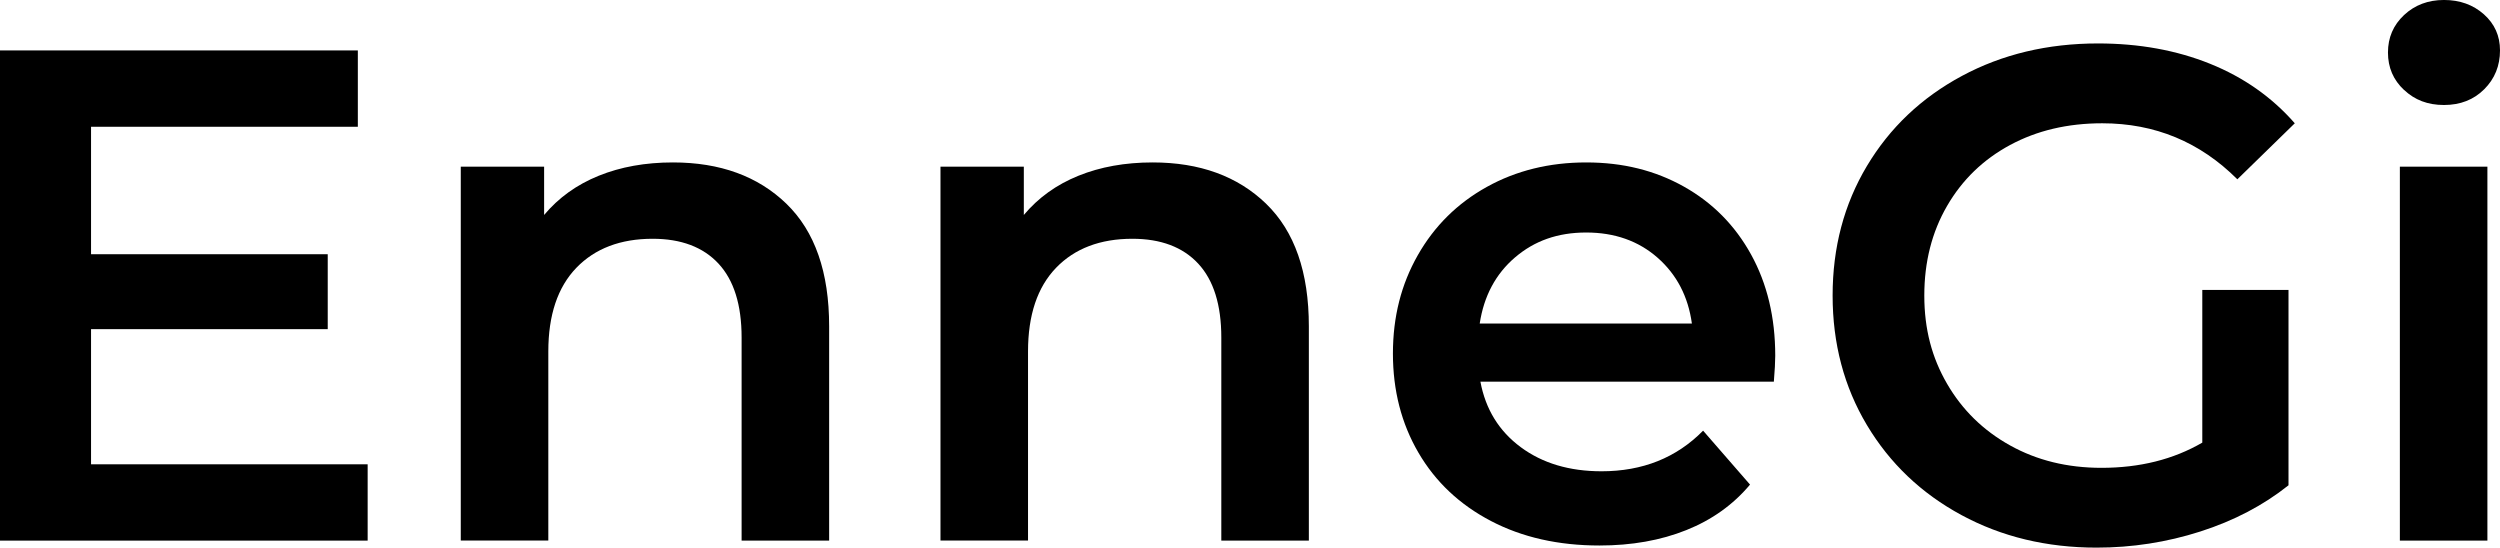
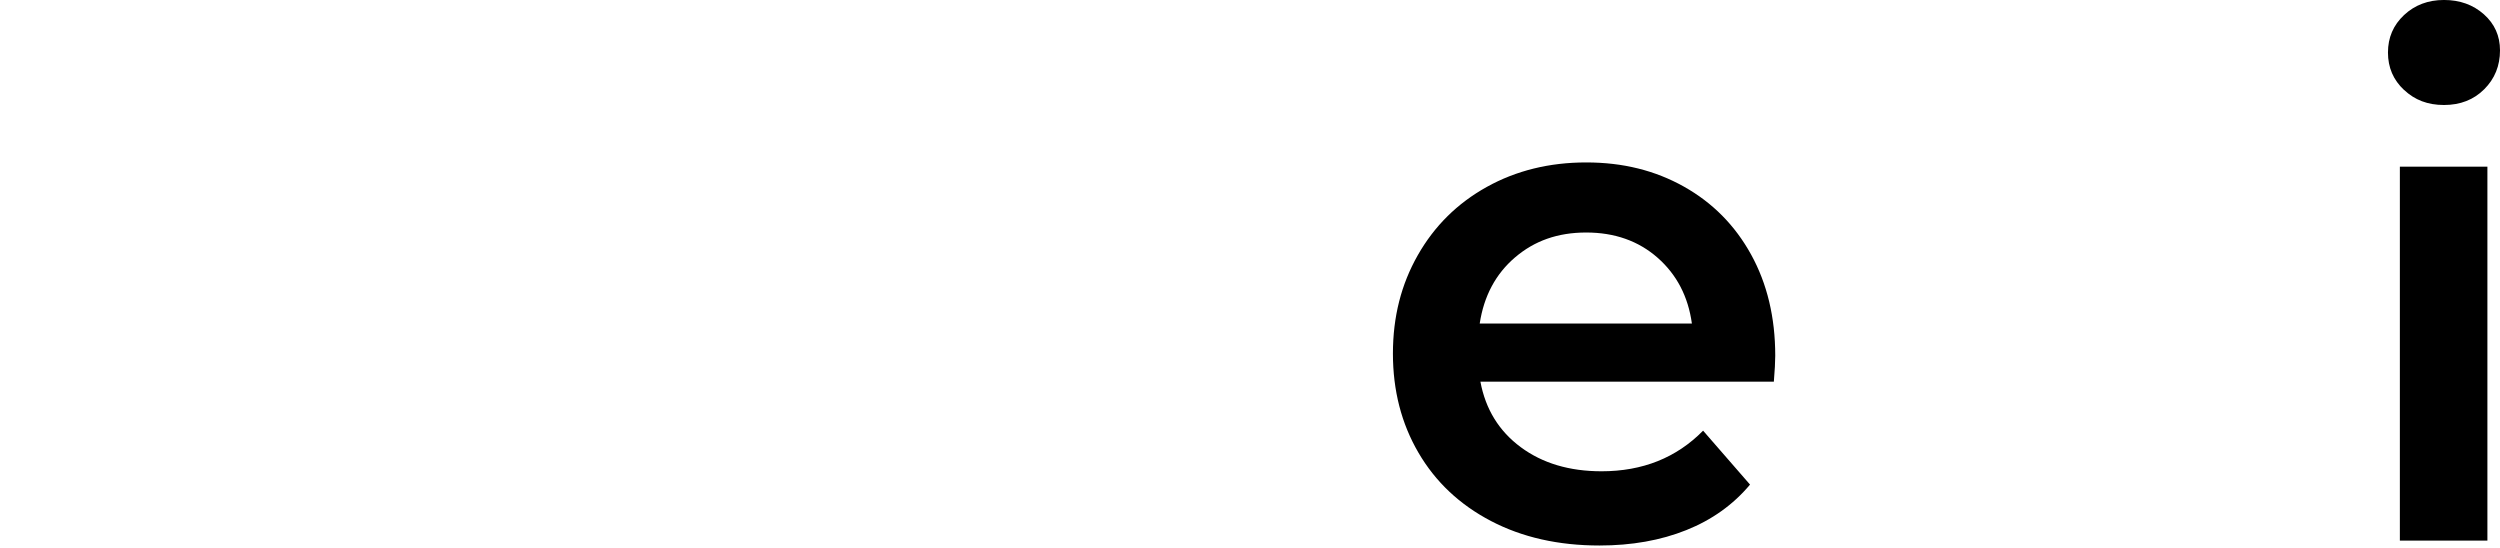
<svg xmlns="http://www.w3.org/2000/svg" id="Livello_2" data-name="Livello 2" viewBox="0 0 899.3 196.99">
  <g id="Livello_1-2" data-name="Livello 1">
    <g>
-       <path d="m132.25,167.01v27.46H0V18.14h128.72v27.46H32.75v45.85h85.14v26.95H32.75v48.62h99.5Z" />
-       <path d="m282.89,73.3c10.24,9.91,15.37,24.6,15.37,44.08v77.08h-31.49v-73.05c0-11.75-2.77-20.61-8.31-26.58-5.54-5.96-13.44-8.94-23.68-8.94-11.59,0-20.74,3.49-27.46,10.45-6.72,6.97-10.08,17-10.08,30.1v68.01h-31.49V59.95h29.98v17.38c5.2-6.21,11.75-10.91,19.65-14.11,7.89-3.19,16.79-4.79,26.7-4.79,16.96,0,30.56,4.96,40.81,14.86Z" />
-       <path d="m455.45,73.3c10.24,9.91,15.37,24.6,15.37,44.08v77.08h-31.49v-73.05c0-11.75-2.77-20.61-8.31-26.58-5.54-5.96-13.44-8.94-23.68-8.94-11.59,0-20.74,3.49-27.46,10.45-6.72,6.97-10.08,17-10.08,30.1v68.01h-31.49V59.95h29.98v17.38c5.2-6.21,11.75-10.91,19.65-14.11,7.89-3.19,16.79-4.79,26.7-4.79,16.96,0,30.56,4.96,40.81,14.86Z" />
      <path d="m638.08,137.29h-105.55c1.85,9.91,6.68,17.76,14.49,23.55,7.81,5.79,17.51,8.69,29.09,8.69,14.78,0,26.95-4.87,36.53-14.61l16.88,19.4c-6.05,7.22-13.69,12.68-22.92,16.37-9.24,3.7-19.65,5.54-31.24,5.54-14.78,0-27.8-2.94-39.04-8.82-11.25-5.88-19.94-14.06-26.07-24.56-6.13-10.49-9.19-22.38-9.19-35.65s2.98-24.9,8.94-35.39c5.96-10.49,14.23-18.68,24.81-24.56,10.58-5.88,22.5-8.82,35.77-8.82s24.81,2.9,35.14,8.69,18.39,13.94,24.18,24.44c5.79,10.5,8.69,22.63,8.69,36.4,0,2.18-.17,5.29-.5,9.32Zm-93.08-44.71c-6.97,5.96-11.21,13.9-12.72,23.81h76.33c-1.35-9.74-5.46-17.63-12.34-23.68-6.89-6.05-15.45-9.07-25.69-9.07s-18.6,2.98-25.57,8.94Z" />
-       <path d="m792.24,104.29h30.98v70.28c-9.07,7.22-19.65,12.76-31.74,16.63s-24.52,5.79-37.28,5.79c-17.97,0-34.18-3.9-48.62-11.71-14.45-7.81-25.78-18.6-34.01-32.37-8.23-13.77-12.34-29.3-12.34-46.6s4.11-32.83,12.34-46.6c8.23-13.77,19.61-24.56,34.13-32.37,14.52-7.81,30.86-11.71,49-11.71,14.78,0,28.21,2.44,40.3,7.31,12.09,4.87,22.25,12.01,30.48,21.41l-20.66,20.15c-13.44-13.43-29.64-20.15-48.62-20.15-12.43,0-23.47,2.61-33.13,7.81-9.66,5.21-17.22,12.51-22.67,21.92-5.46,9.41-8.19,20.15-8.19,32.24s2.73,22.34,8.19,31.74c5.46,9.41,13.01,16.8,22.67,22.17,9.66,5.38,20.61,8.06,32.87,8.06,13.77,0,25.86-3.02,36.27-9.07v-54.92Z" />
      <path d="m864.79,32.37c-3.87-3.61-5.79-8.1-5.79-13.48s1.93-9.86,5.79-13.48c3.86-3.61,8.65-5.42,14.36-5.42s10.49,1.72,14.36,5.16c3.86,3.44,5.79,7.77,5.79,12.97,0,5.54-1.89,10.2-5.67,13.98-3.78,3.78-8.61,5.67-14.48,5.67s-10.5-1.8-14.36-5.42Zm-1.51,27.58h31.49v134.52h-31.49V59.95Z" />
    </g>
  </g>
</svg>